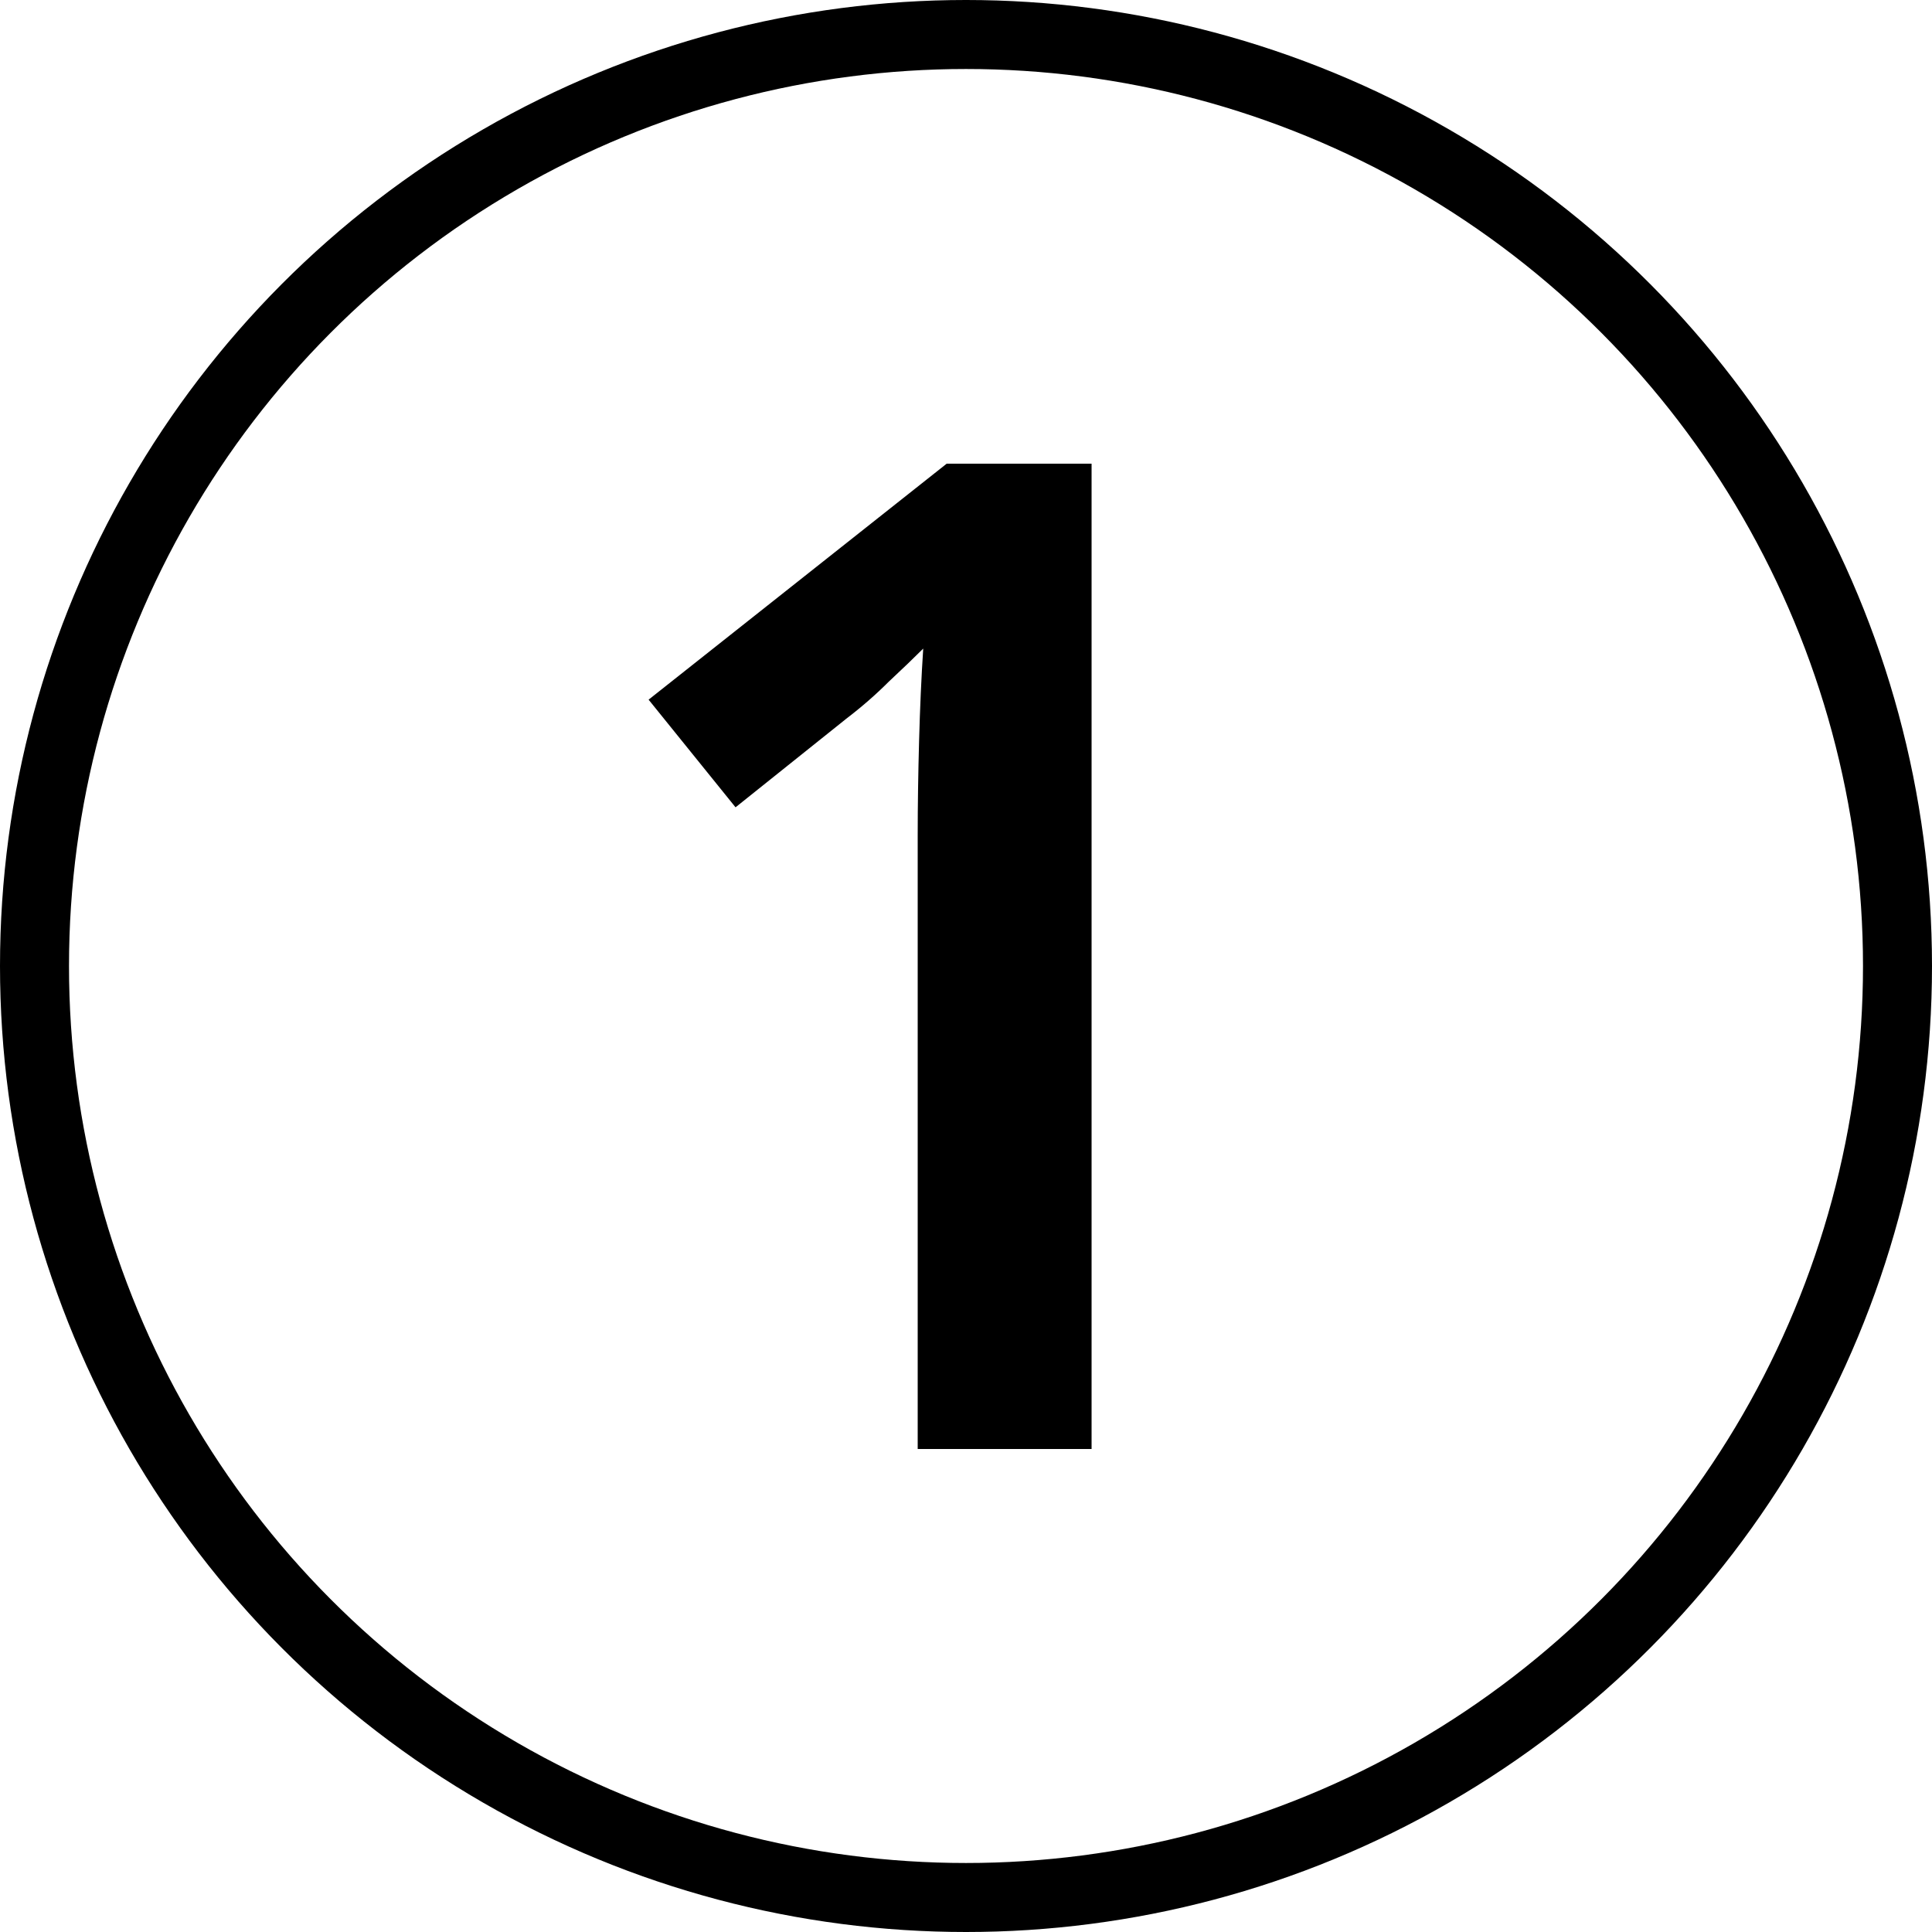
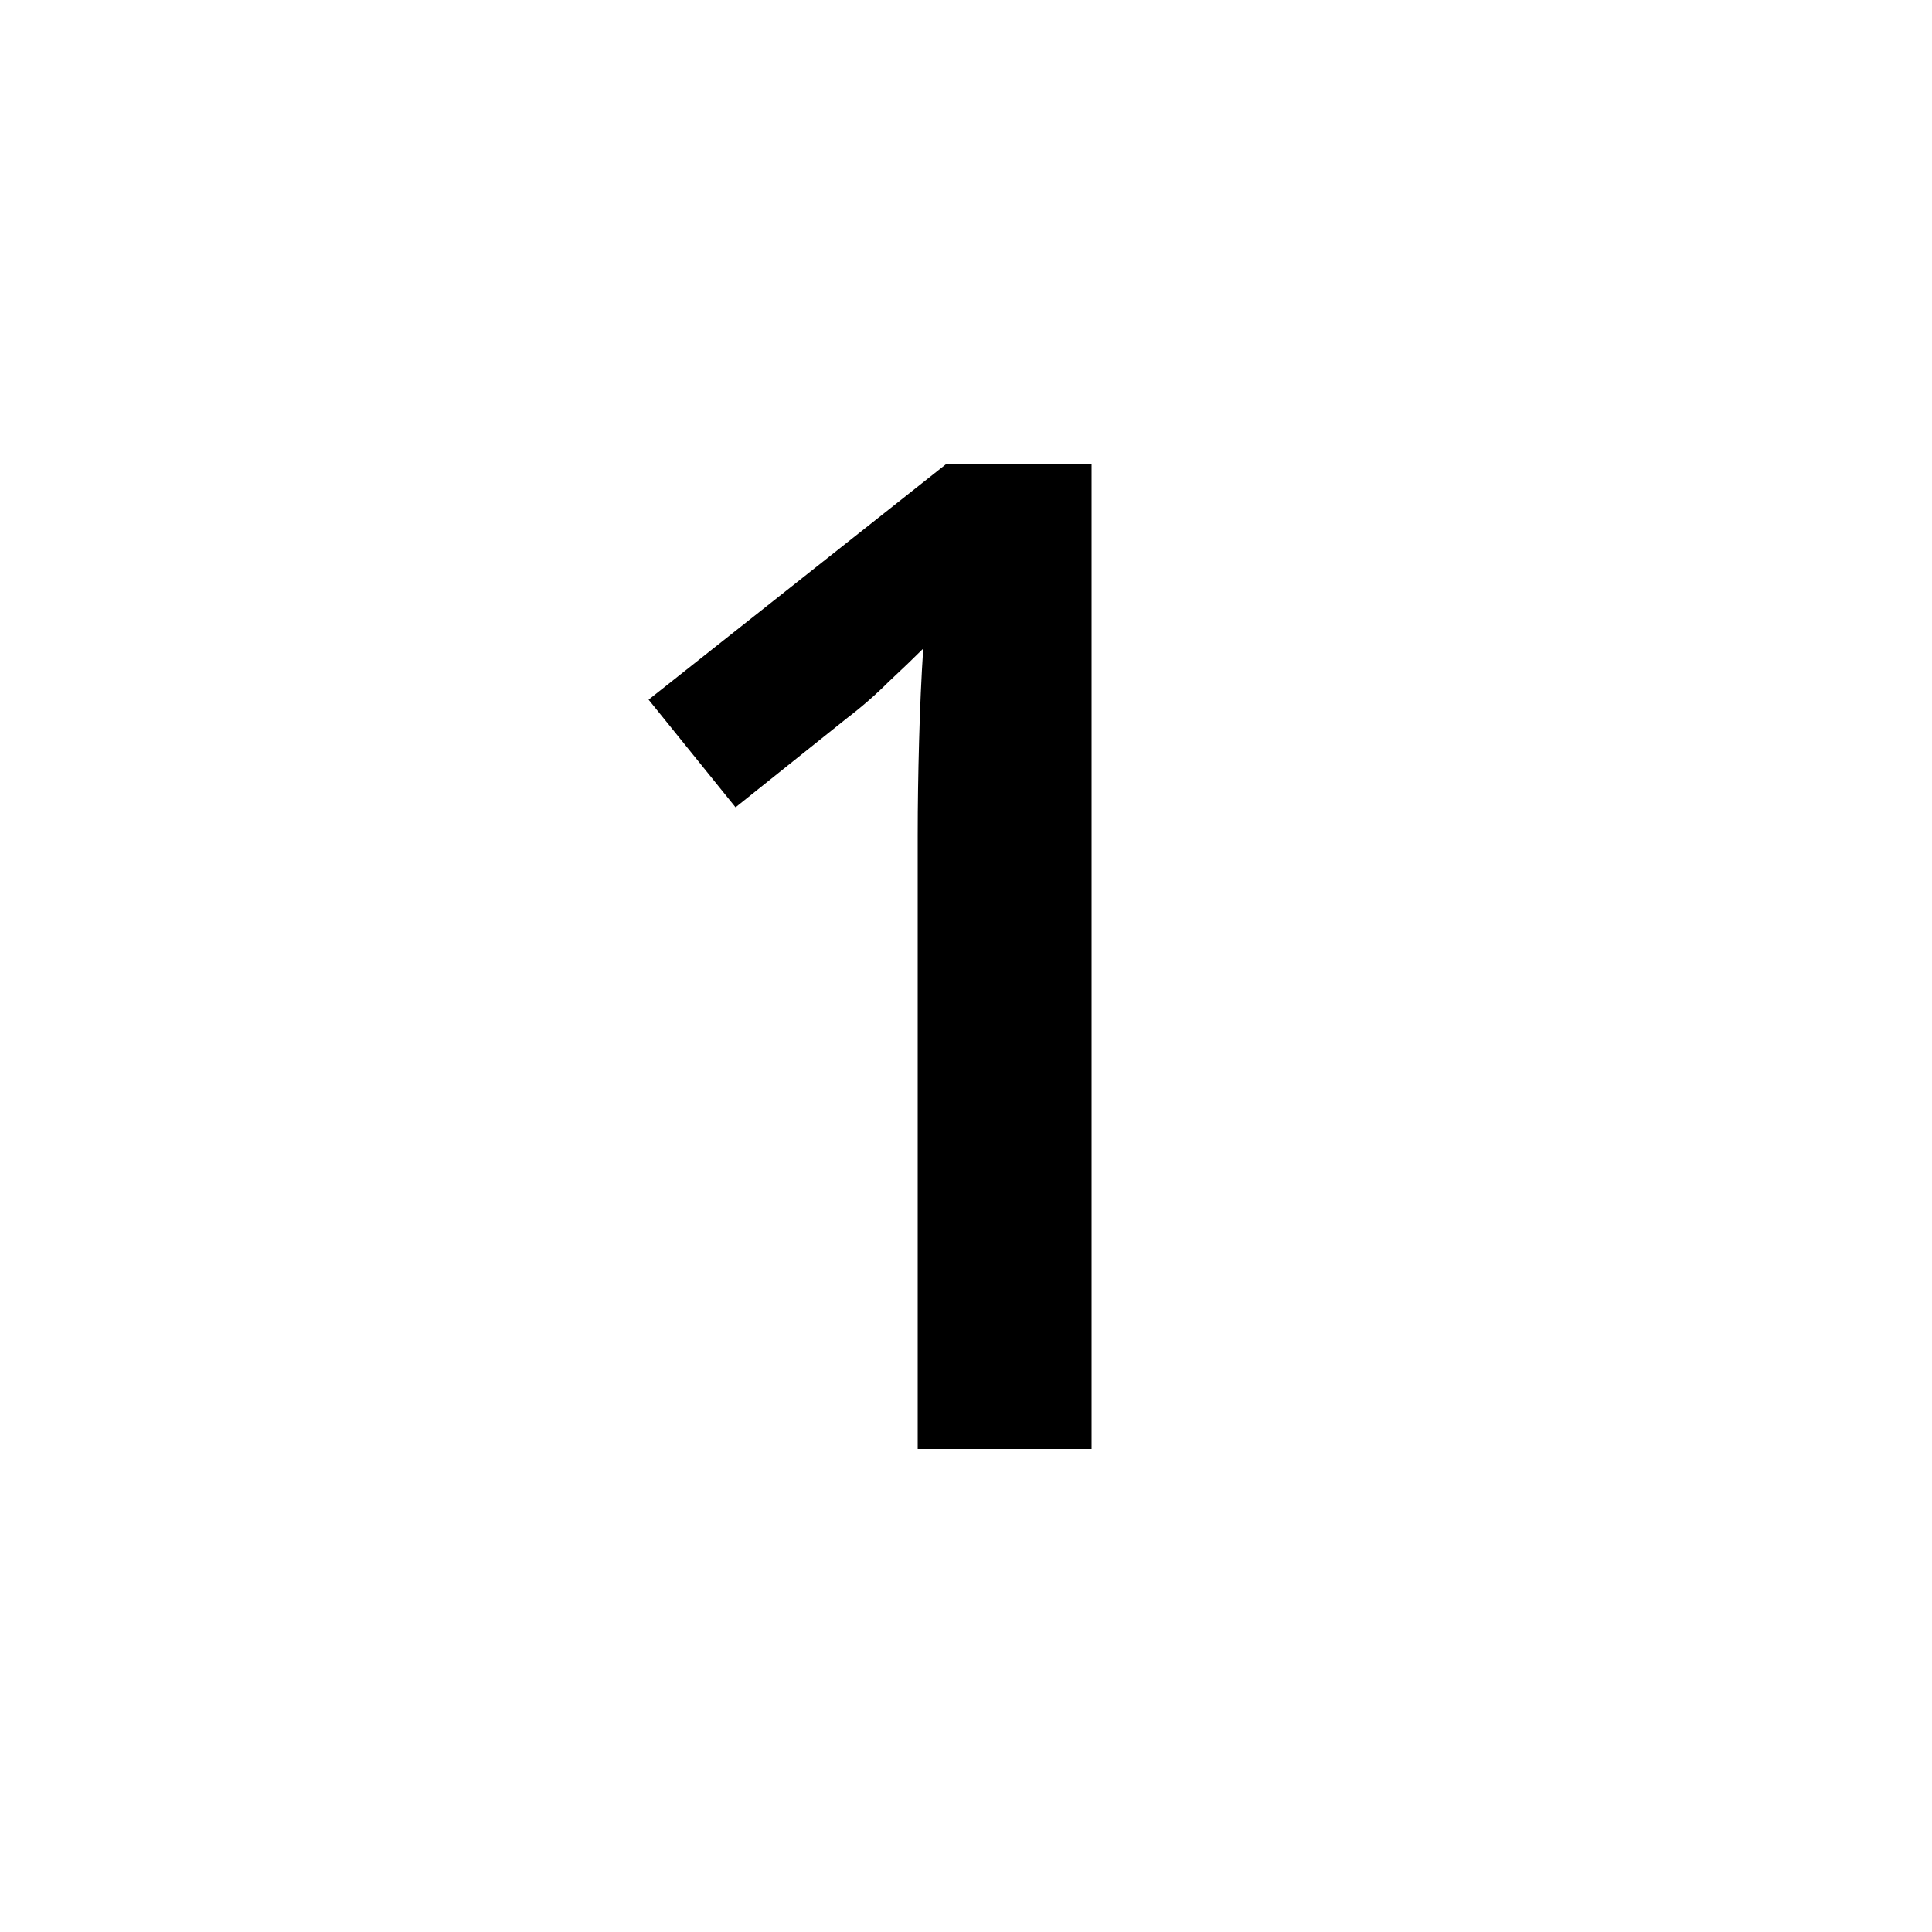
<svg xmlns="http://www.w3.org/2000/svg" width="28" height="28" viewBox="0 0 28 28" fill="none">
  <path d="M15.82 21H13.3V12.1C13.3 11.673 13.307 11.22 13.32 10.74C13.333 10.26 13.353 9.813 13.38 9.4C13.247 9.533 13.08 9.693 12.88 9.88C12.693 10.067 12.487 10.247 12.26 10.42L10.66 11.7L9.4 10.14L13.72 6.72H15.82V21Z" fill="black" />
-   <circle cx="14" cy="14" r="13.5" stroke="black" />
</svg>